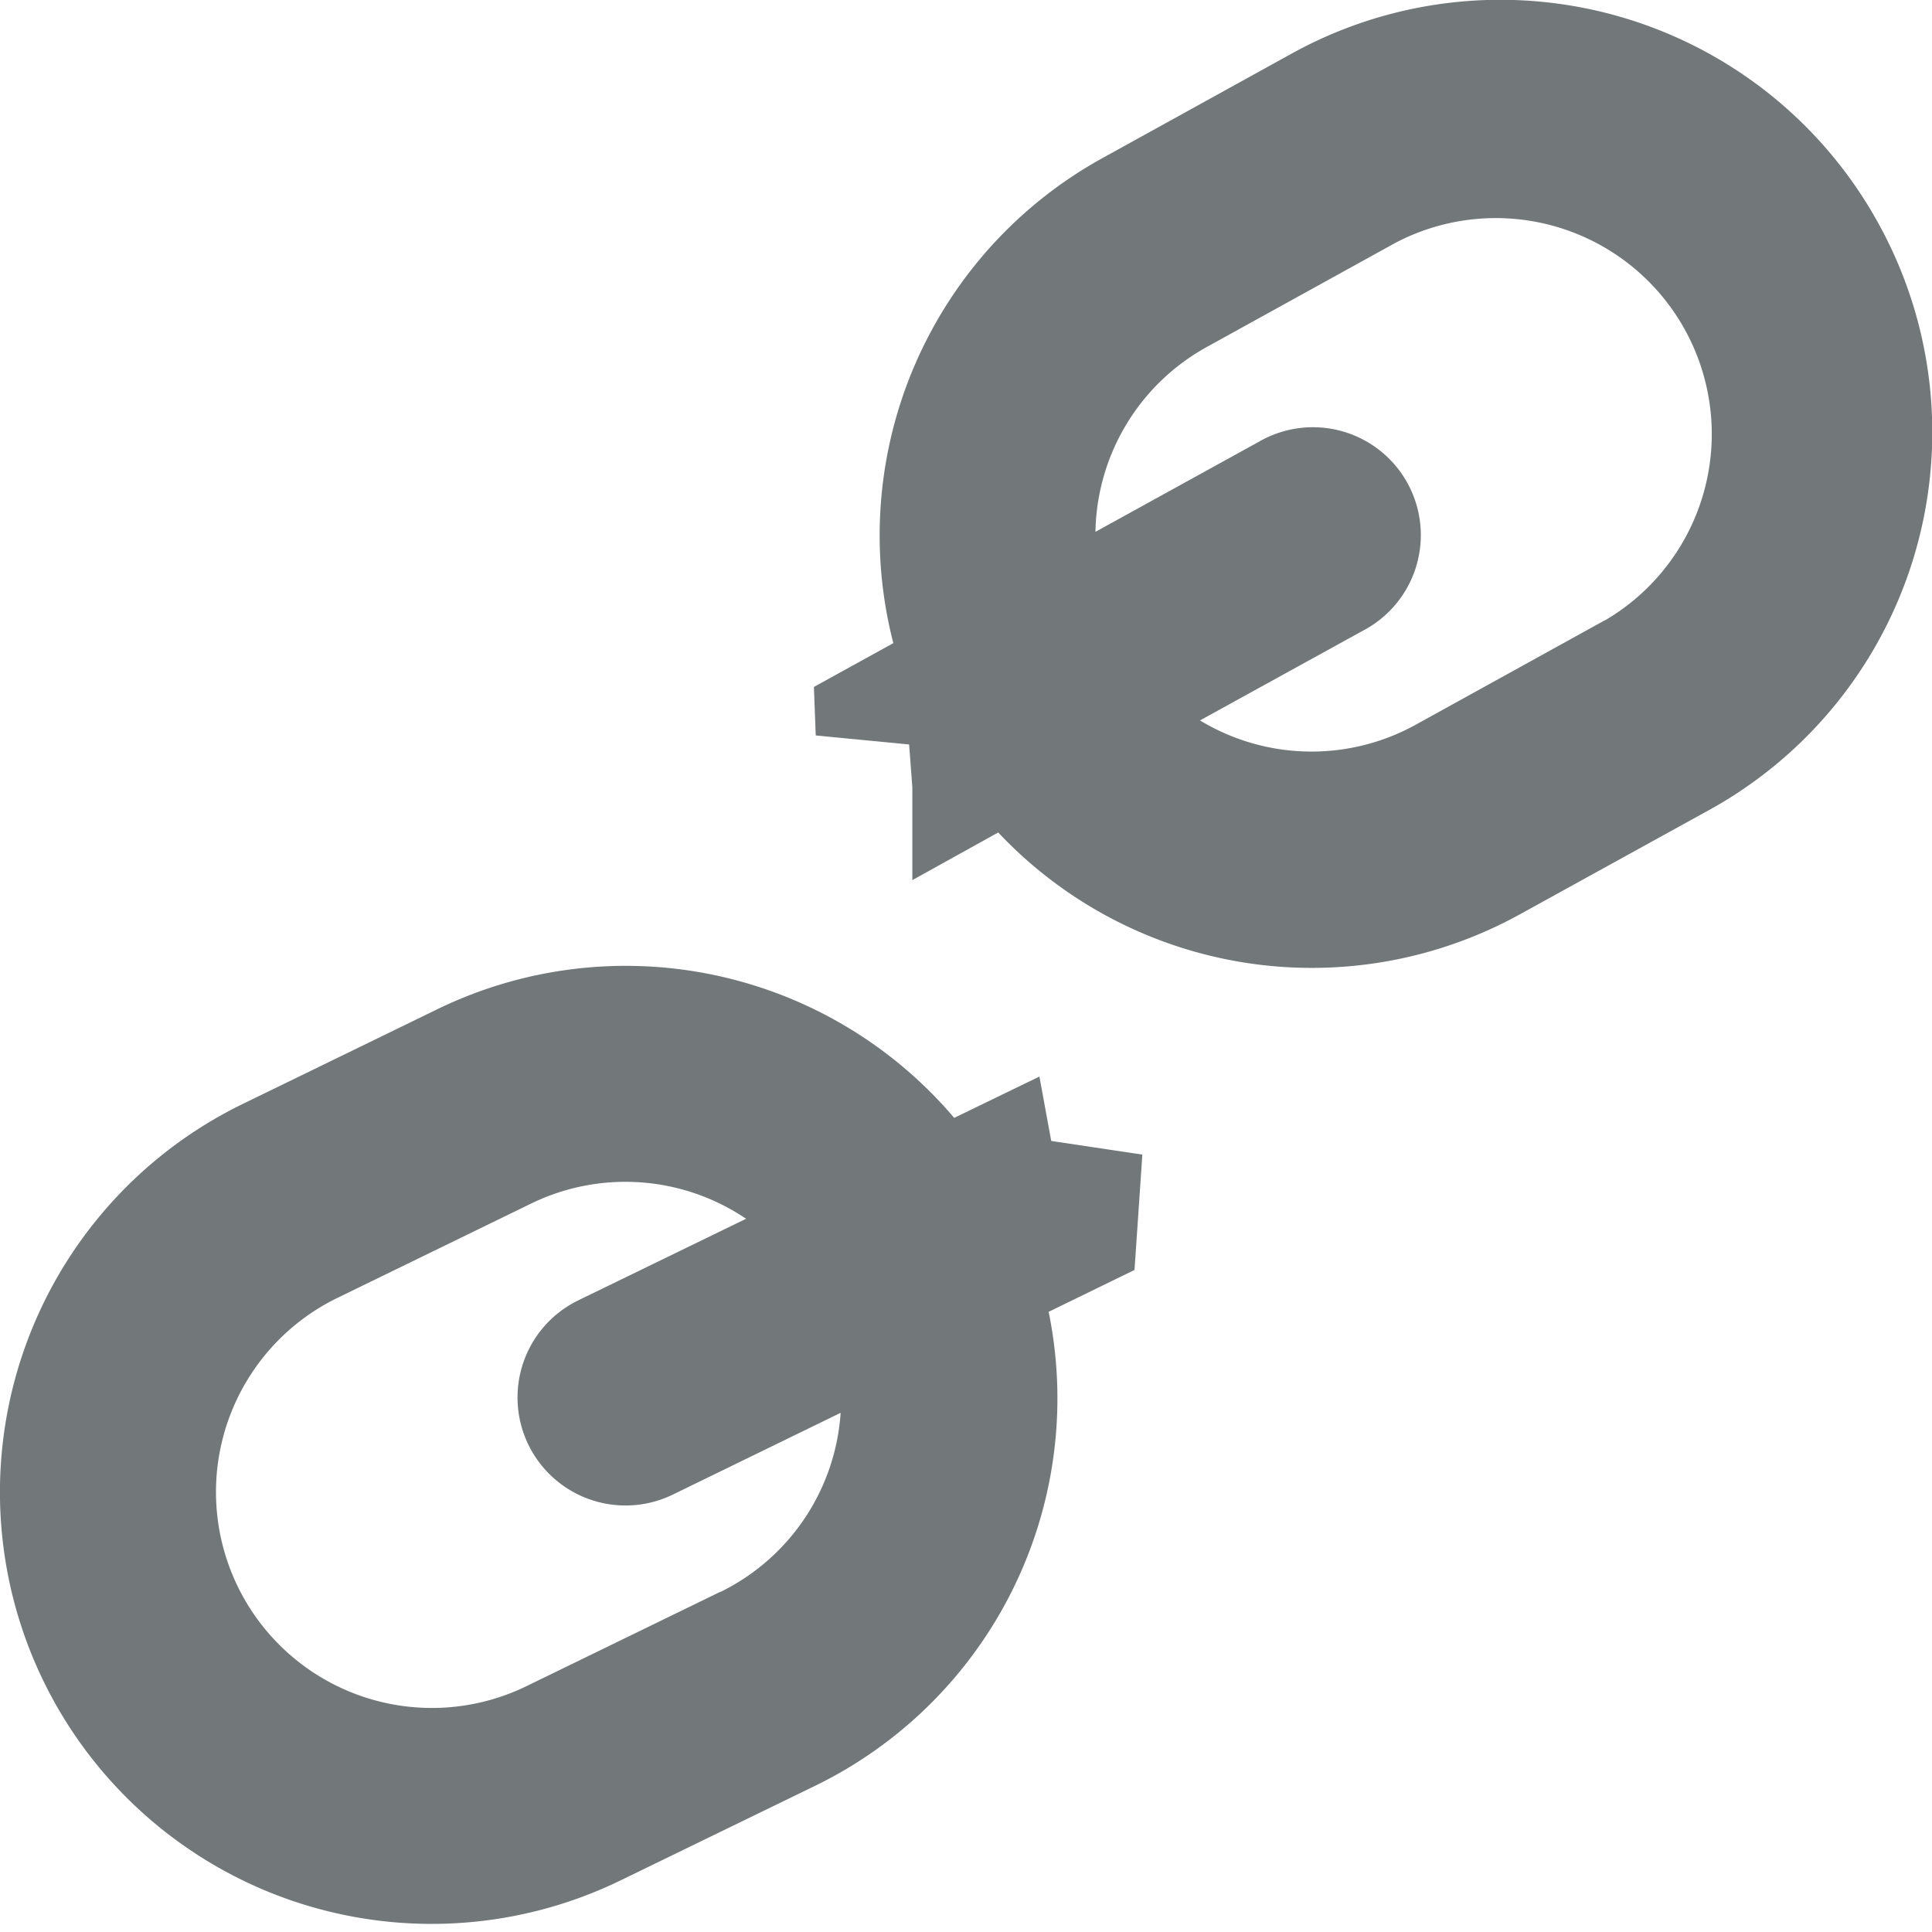
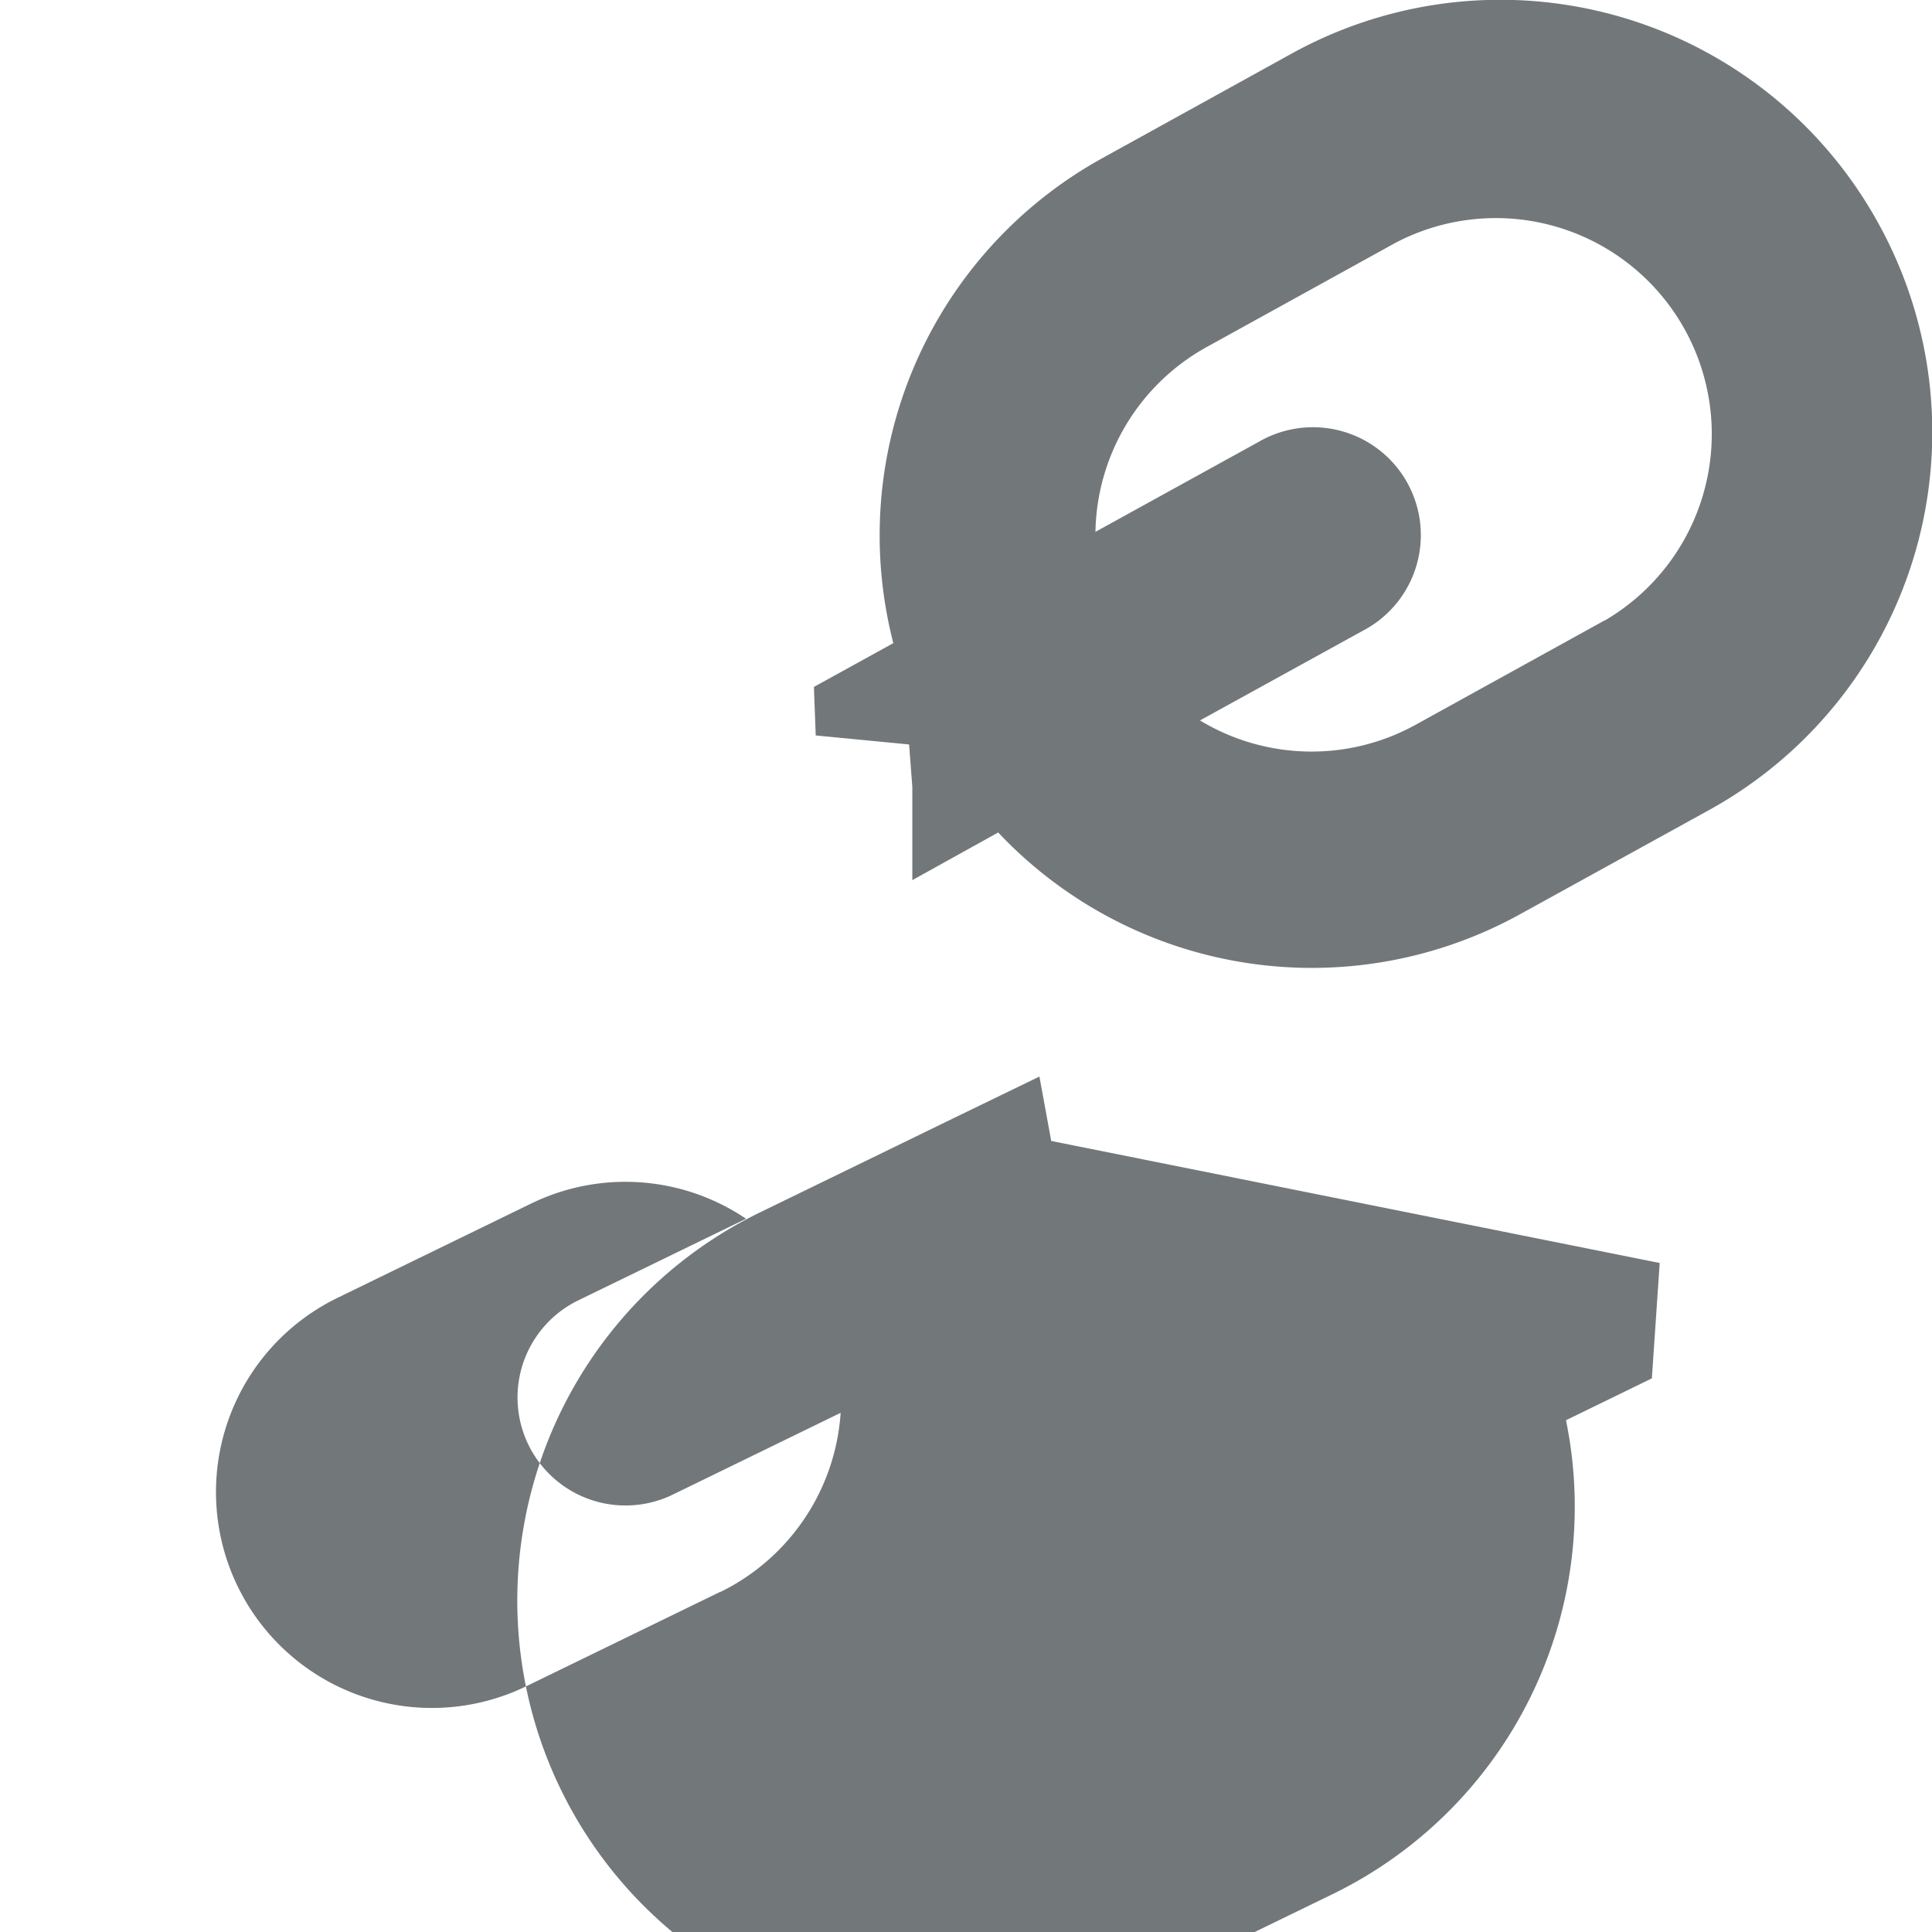
<svg xmlns="http://www.w3.org/2000/svg" height="18" width="18" viewBox="0 0 18 18">
-   <path fill="#72777A" d="M9.794 10.63l-.11-.6-.794.385a4.014 4.014 0 0 0-4.82-1.01l-1.808.88a4.022 4.022 0 1 0 3.52 7.234l1.81-.88a4.015 4.015 0 0 0 2.178-4.417l.8-.39.073-1.075zm-3.082 4.2l-1.808.88a2.01 2.01 0 0 1-1.76-3.618l1.807-.88a2.007 2.007 0 0 1 2 .143l-1.563.76a1.005 1.005 0 1 0 .88 1.81l1.564-.762a2.008 2.008 0 0 1-1.118 1.668zM17.5 2.08A4.02 4.02 0 0 0 12.033.5l-1.76.972a4.015 4.015 0 0 0-1.95 4.52l-.74.408.017.452.87.084.03.398V8.2l.8-.444a4.014 4.014 0 0 0 4.865.76l1.76-.97A4.02 4.02 0 0 0 17.5 2.08zm-2.55 3.7l-1.76.972a2.007 2.007 0 0 1-2.01-.04l1.52-.837a1.005 1.005 0 1 0-.97-1.76l-1.524.84a2.007 2.007 0 0 1 1.037-1.722L13 2.263a2.012 2.012 0 0 1 1.948 3.52z" />
+   <path fill="#72777A" d="M9.794 10.63l-.11-.6-.794.385l-1.808.88a4.022 4.022 0 1 0 3.52 7.234l1.81-.88a4.015 4.015 0 0 0 2.178-4.417l.8-.39.073-1.075zm-3.082 4.2l-1.808.88a2.01 2.01 0 0 1-1.76-3.618l1.807-.88a2.007 2.007 0 0 1 2 .143l-1.563.76a1.005 1.005 0 1 0 .88 1.81l1.564-.762a2.008 2.008 0 0 1-1.118 1.668zM17.5 2.08A4.02 4.02 0 0 0 12.033.5l-1.76.972a4.015 4.015 0 0 0-1.95 4.52l-.74.408.017.452.87.084.03.398V8.2l.8-.444a4.014 4.014 0 0 0 4.865.76l1.76-.97A4.02 4.02 0 0 0 17.5 2.08zm-2.55 3.7l-1.76.972a2.007 2.007 0 0 1-2.01-.04l1.52-.837a1.005 1.005 0 1 0-.97-1.76l-1.524.84a2.007 2.007 0 0 1 1.037-1.722L13 2.263a2.012 2.012 0 0 1 1.948 3.52z" />
</svg>